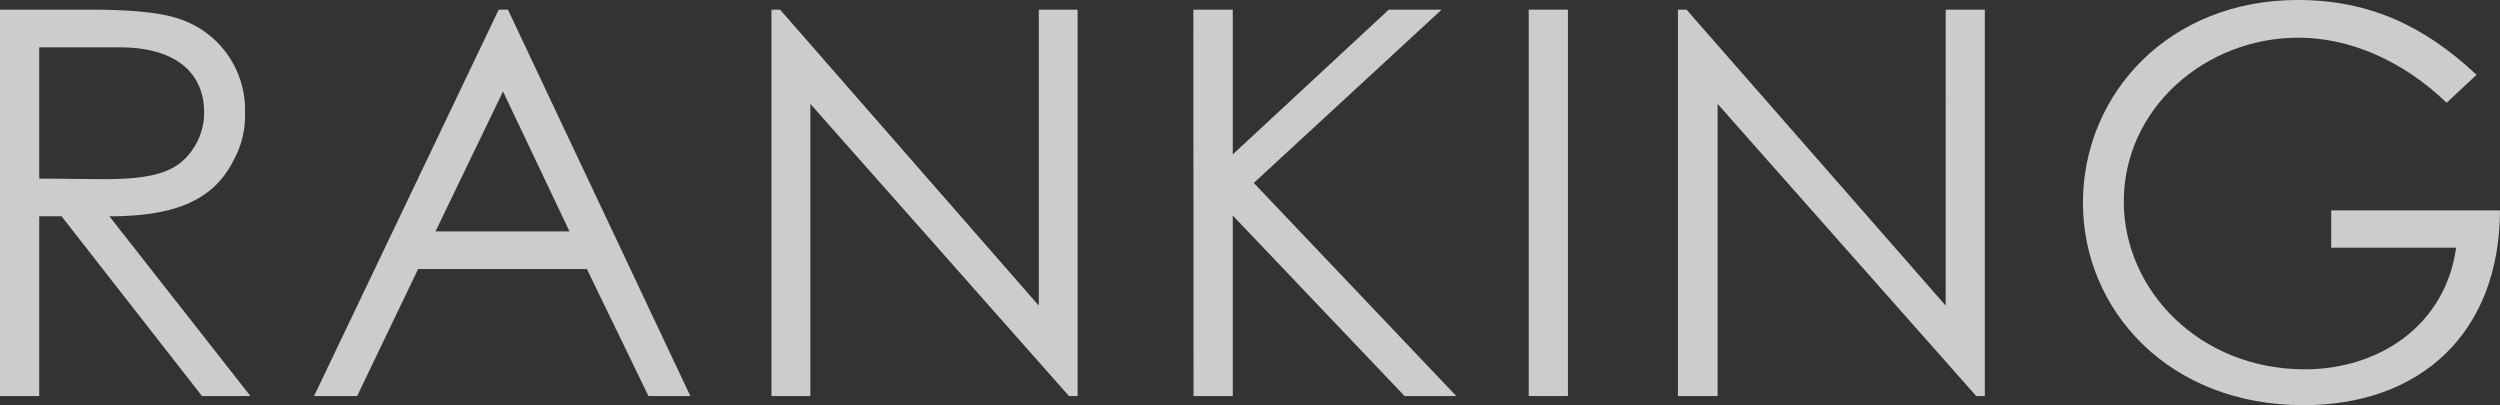
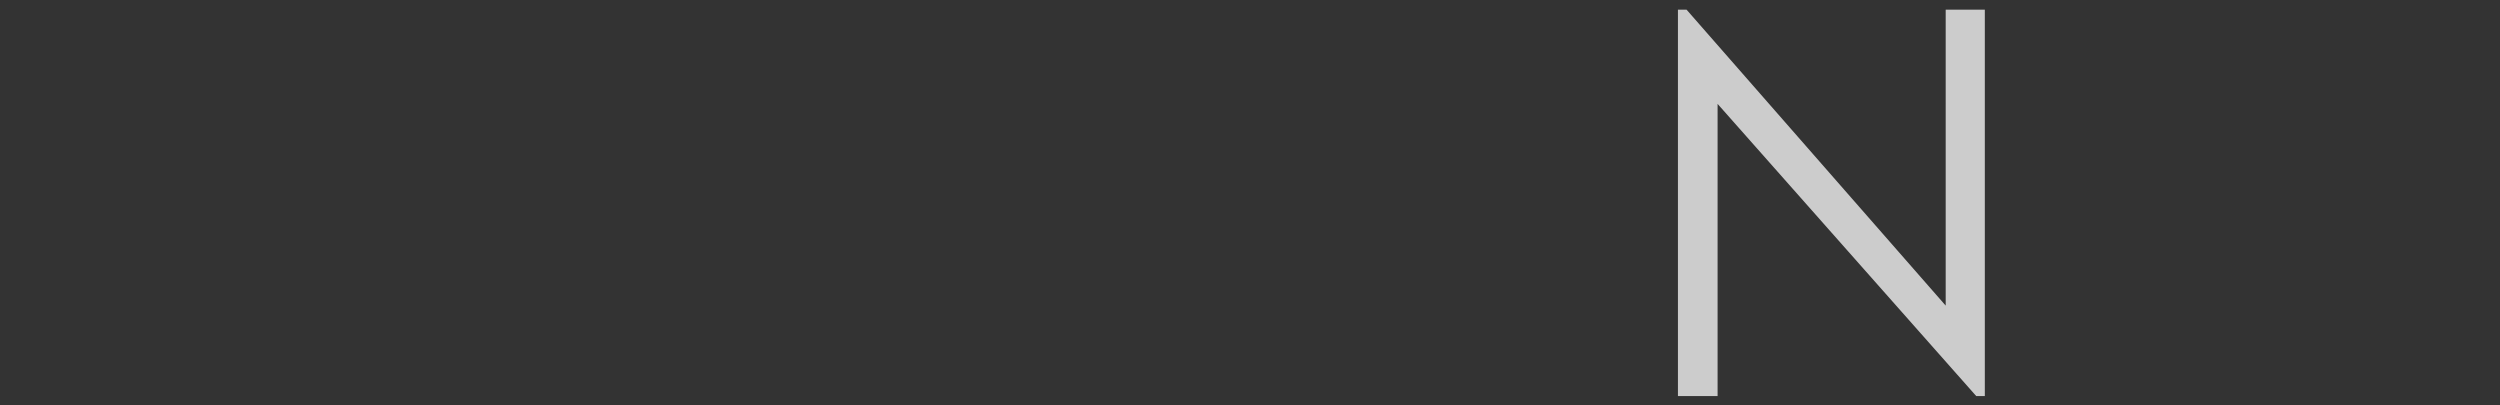
<svg xmlns="http://www.w3.org/2000/svg" viewBox="0 0 290 47">
  <rect x="0" y="0" width="290" height="47" fill="#333333" stroke="none" />
  <defs>
    <style>.cls-1{opacity:0.75;}.cls-2{fill:#fff;}</style>
  </defs>
  <g id="レイヤー_2" data-name="レイヤー 2">
    <g id="text">
      <g class="cls-1">
-         <path class="cls-2" d="M0,1.12H10.42c4.74,0,8.34.32,10.55,1.13a11.09,11.09,0,0,1,7.45,10.8,10.65,10.65,0,0,1-1.33,5.55c-2.33,4.68-6.88,6.49-14.4,6.49L29.05,45.94H23.43L7.14,25.09H4.55V45.94H0ZM4.55,5.49V20.72c2.52,0,5.11.06,7.51.06,3.92,0,7-.37,8.91-1.93a7.53,7.53,0,0,0,2.71-5.8c0-4.37-3-7.56-9.85-7.56Z" />
-         <path class="cls-2" d="M58.92,1.12,80.08,45.94H75.22L68.08,31.21H48.5L41.43,45.94h-5L57.85,1.12Zm-.57,9.49L50.52,26.84H66.06Z" />
-         <path class="cls-2" d="M89.49,45.94V1.12h1L120.5,35.45V1.12H125V45.94h-1L94,12.05V45.94Z" />
-         <path class="cls-2" d="M138.43,1.12H143V17.91L161.1,1.12h6.13l-21.79,20.1,23.49,24.72h-6L143,25V45.94h-4.55Z" />
-         <path class="cls-2" d="M177.33,1.12h4.55V45.94h-4.55Z" />
+         <path class="cls-2" d="M177.33,1.12h4.55h-4.55Z" />
        <path class="cls-2" d="M194.64,45.94V1.12h1l30.06,34.33V1.12h4.54V45.94h-1l-30-33.89V45.94Z" />
-         <path class="cls-2" d="M290,24.41C289.94,38.64,280.78,47,267.2,47c-15.72,0-25.58-11.11-25.58-23.47,0-12.67,10-23.53,24.89-23.53,8.33,0,14.71,3,20.77,8.68l-3.47,3.24C278.7,7,272.51,4.37,266.63,4.37c-10.86,0-20.27,8.24-20.27,19,0,10.3,8.78,19.47,21,19.47,8.59,0,16.29-5.06,17.55-14.11H270.42V24.41Z" />
      </g>
    </g>
  </g>
</svg>